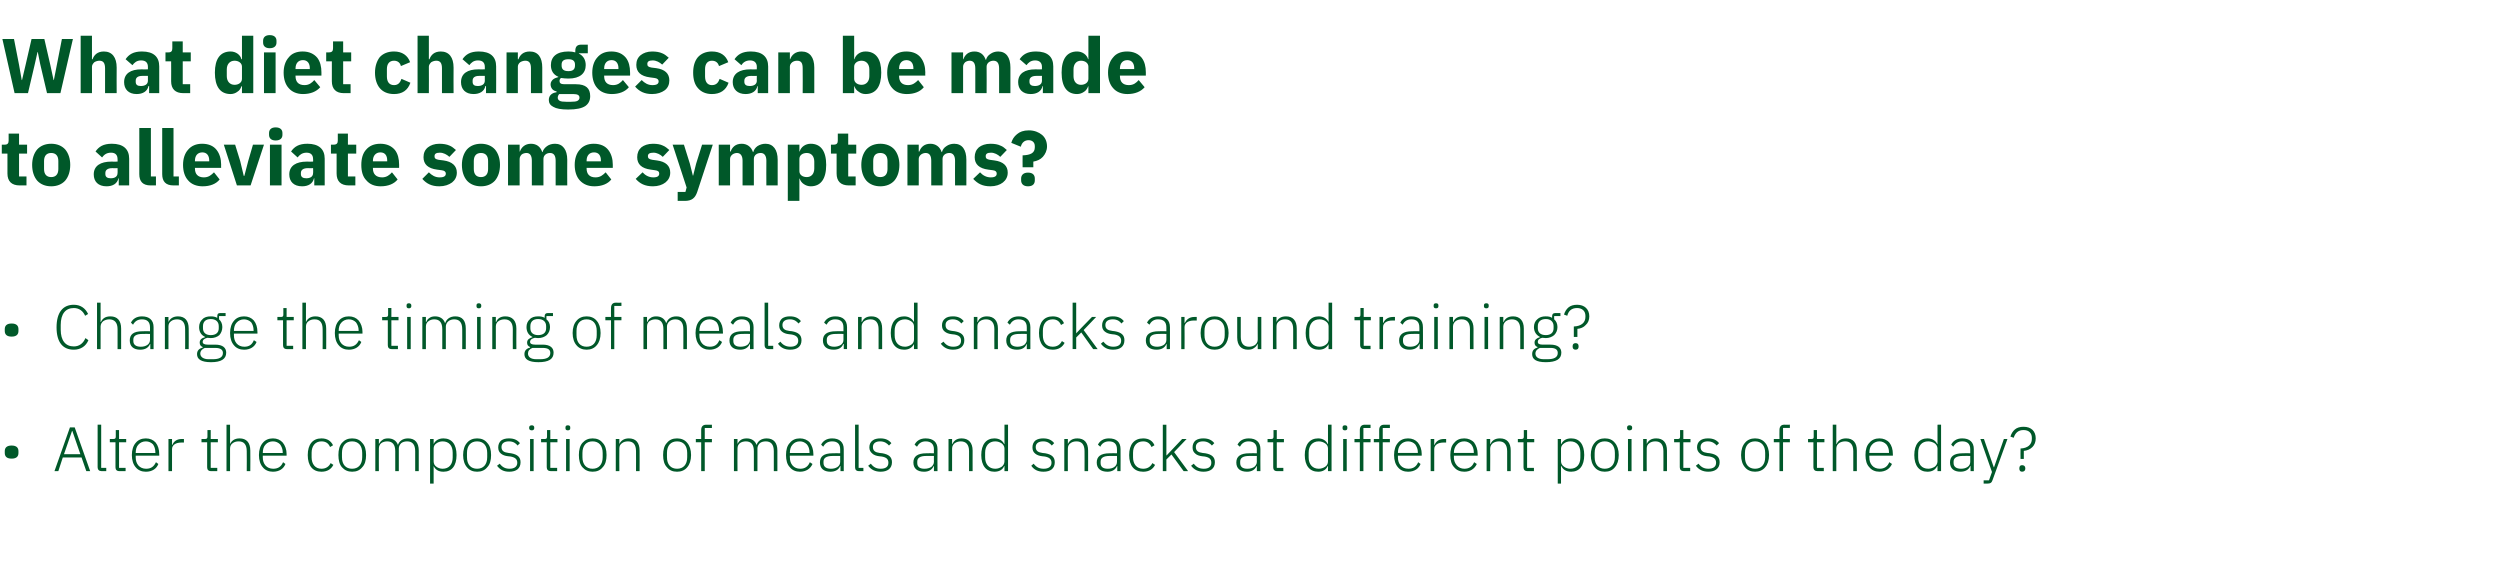
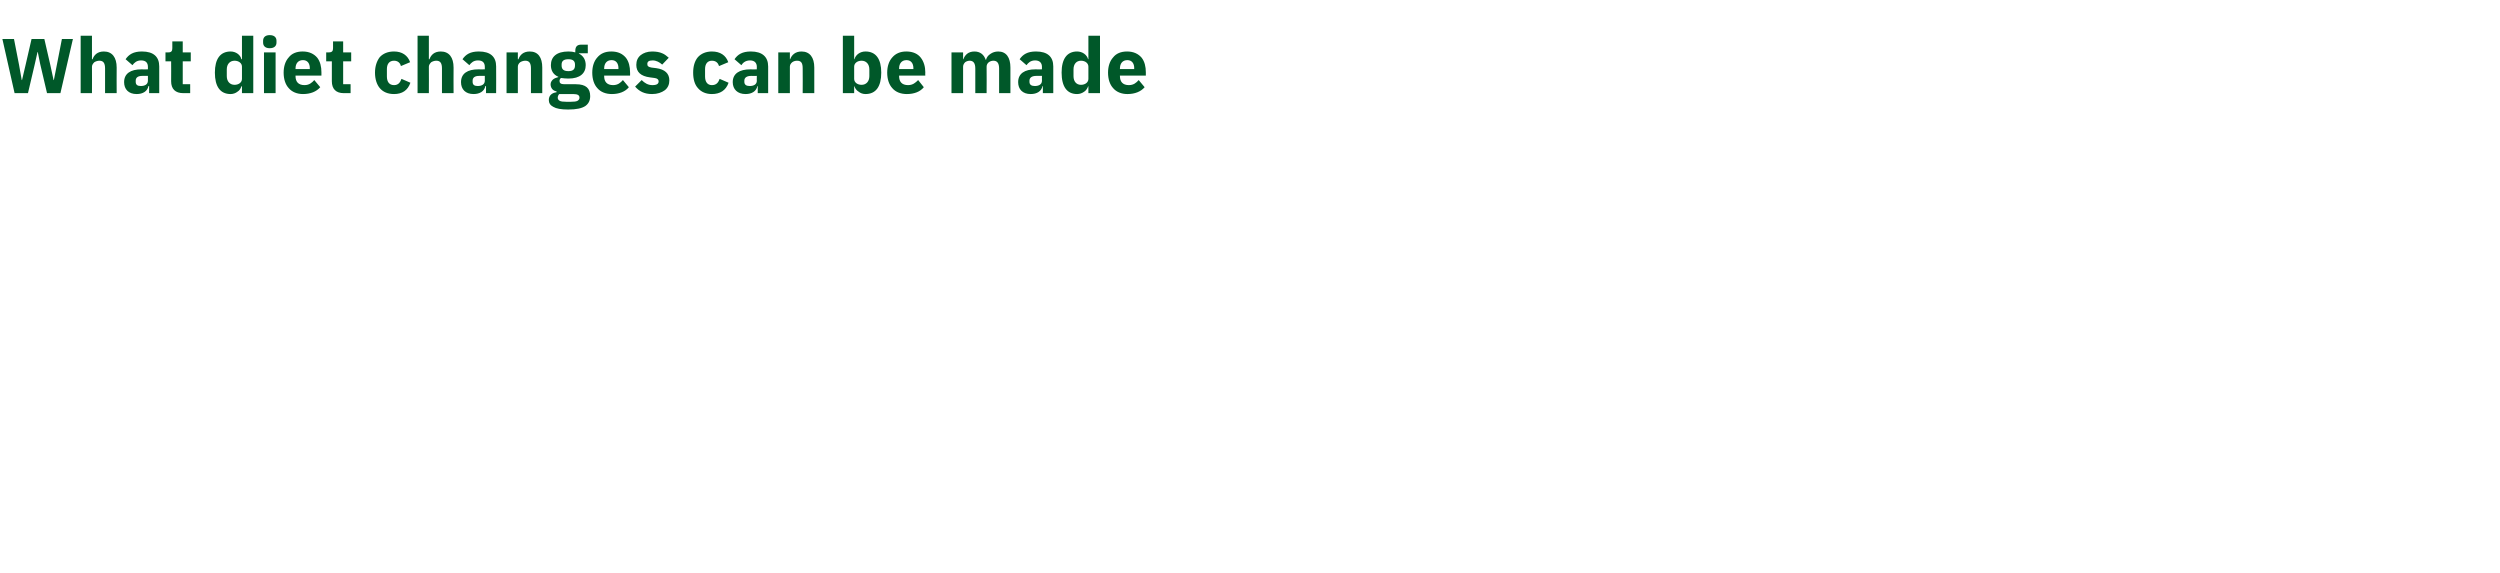
<svg xmlns="http://www.w3.org/2000/svg" version="1.1" width="840px" height="192.6px" viewBox="0 -11 840 192.6" style="top:-11px">
  <desc>What diet changes can be made to alleviate some symptoms? • Change the timing of meals and snacks around training? • ...</desc>
  <defs />
  <g id="Polygon196734">
-     <path d="m6.2 141.2v-.6c0-1.1-.6-1.9-2.3-1.9c-1.7 0-2.3.8-2.3 1.9v.6c0 1.1.6 1.9 2.3 1.9c1.7 0 2.3-.8 2.3-1.9zm24.1 6.1l-5.2-14.7h-1.6l-5.2 14.7h1.3l1.5-4.6h6.3l1.6 4.6h1.3zm-3.3-5.7h-5.5l2.7-7.8h.1l2.7 7.8zm8.7 5.7v-1.1H34v-14.5h-1.2V146c0 .8.5 1.3 1.3 1.3c.02-.02 1.6 0 1.6 0zm6.5 0v-1.1H40v-8.6h2.4v-1.1H40v-3h-1.1s-.03 2.21 0 2.2c0 .6-.2.8-.8.8c.01.03-1.2 0-1.2 0v1.1h1.9s-.03 8.36 0 8.4c0 .8.4 1.3 1.3 1.3c-.01-.02 2.1 0 2.1 0zm11-2.4l-.8-.6c-.7 1.5-1.7 2.2-3.3 2.2c-1.1 0-2-.4-2.6-1.1c-.6-.7-.9-1.6-.9-2.7v-.6h7.9s.05-.53 0-.5c0-1.6-.4-2.9-1.2-3.9c-.8-.9-1.9-1.4-3.3-1.4c-1.4 0-2.6.5-3.4 1.5c-.8.9-1.3 2.3-1.3 4.1c0 1.8.5 3.2 1.3 4.1c.8 1 2 1.5 3.4 1.5c2.1 0 3.6-1 4.2-2.6zm-1.8-6.6c.5.7.8 1.6.8 2.7c.05.04 0 .2 0 .2h-6.6v-.1c0-1.1.3-2.1.9-2.7c.6-.7 1.5-1.1 2.5-1.1c1 0 1.8.4 2.4 1zm6.4 9s-.01-7.37 0-7.4c0-1.4 1.3-2.2 3.1-2.2h.9v-1.2s-.71.03-.7 0c-1.9 0-2.8 1-3.2 2c-.02-.04-.1 0-.1 0v-2h-1.2v10.8h1.2zm15.2 0v-1.1h-2.2v-8.6h2.4v-1.1h-2.4v-3h-1.1s-.02 2.21 0 2.2c0 .6-.2.8-.8.8c.02.03-1.2 0-1.2 0v1.1h1.9s-.03 8.36 0 8.4c0 .8.4 1.3 1.3 1.3c0-.02 2.1 0 2.1 0zm3.1 0h1.2s-.02-7.58 0-7.6c0-.8.3-1.4.9-1.8c.5-.4 1.2-.6 2-.6c1.8 0 2.7 1.1 2.7 3.3c.05-.02 0 6.7 0 6.7h1.2s.05-6.93 0-6.9c0-2.7-1.3-4.1-3.6-4.1c-1.7 0-2.7.8-3.2 1.9c.04.03 0 0 0 0v-6.5h-1.2v15.6zm19.8-2.4l-.8-.6c-.6 1.5-1.7 2.2-3.3 2.2c-1.1 0-2-.4-2.6-1.1c-.6-.7-.9-1.6-.9-2.7v-.6h8s-.04-.53 0-.5c0-1.6-.5-2.9-1.3-3.9c-.8-.9-1.9-1.4-3.3-1.4c-1.4 0-2.6.5-3.4 1.5c-.8.9-1.3 2.3-1.3 4.1c0 1.8.5 3.2 1.3 4.1c.8 1 2 1.5 3.4 1.5c2.1 0 3.6-1 4.2-2.6zm-1.8-6.6c.5.7.9 1.6.9 2.7c-.04.04 0 .2 0 .2h-6.7v-.1c0-1.1.3-2.1.9-2.7c.6-.7 1.5-1.1 2.5-1.1c1 0 1.8.4 2.4 1zm17.9 6.9l-.9-.6c-.6 1.2-1.6 1.9-3.1 1.9c-2.1 0-3.3-1.6-3.3-3.8v-1.6c0-2.2 1.2-3.8 3.3-3.8c1.5 0 2.4.7 2.9 1.9l1-.6c-.7-1.4-1.9-2.3-3.9-2.3c-2.9 0-4.6 2-4.6 5.6c0 3.6 1.7 5.6 4.6 5.6c2 0 3.3-.9 4-2.3zm9.7.8c.9-.9 1.3-2.3 1.3-4.1c0-1.8-.4-3.2-1.3-4.1c-.8-1-1.9-1.5-3.4-1.5c-1.4 0-2.5.5-3.4 1.5c-.8.9-1.2 2.3-1.2 4.1c0 1.8.4 3.2 1.2 4.1c.9 1 2 1.5 3.4 1.5c1.5 0 2.6-.5 3.4-1.5zm-6.8-3.4v-1.4c0-2.5 1.3-3.9 3.4-3.9c2.1 0 3.4 1.4 3.4 3.9v1.4c0 2.5-1.3 3.9-3.4 3.9c-2.1 0-3.4-1.4-3.4-3.9zm12.4 4.7s-.04-7.58 0-7.6c0-.8.3-1.4.8-1.8c.5-.4 1.3-.6 2-.6c1.8 0 2.7 1.1 2.7 3.3c-.02-.02 0 6.7 0 6.7h1.2s-.02-7.56 0-7.6c0-.7.3-1.3.8-1.8c.5-.4 1.2-.6 2-.6c1.8 0 2.7 1.1 2.7 3.3v6.7h1.2v-6.9c0-2.7-1.3-4.1-3.6-4.1c-1.9 0-3 1-3.4 2.2c-.5-1.5-1.8-2.2-3.3-2.2c-.9 0-1.6.2-2 .6c-.5.3-.8.8-1.1 1.3c.02.03 0 0 0 0v-1.7h-1.2v10.8h1.2zm17.2 4.2h1.2v-5.9s.02-.04 0 0c.6 1.2 1.6 1.9 3.3 1.9c2.8 0 4.4-2 4.4-5.6c0-3.6-1.6-5.6-4.4-5.6c-1.7 0-2.8.8-3.3 1.9c.02.05 0 0 0 0v-1.7h-1.2v15zm2.1-5.7c-.6-.4-.9-1-.9-1.8v-4.3c0-.7.3-1.3.9-1.7c.5-.4 1.3-.7 2.1-.7c2.2 0 3.4 1.5 3.4 3.8v1.6c0 2.3-1.2 3.8-3.4 3.8c-.8 0-1.6-.3-2.1-.7zm17.1.2c.9-.9 1.3-2.3 1.3-4.1c0-1.8-.4-3.2-1.3-4.1c-.8-1-1.9-1.5-3.4-1.5c-1.4 0-2.6.5-3.4 1.5c-.8.9-1.3 2.3-1.3 4.1c0 1.8.5 3.2 1.3 4.1c.8 1 2 1.5 3.4 1.5c1.5 0 2.6-.5 3.4-1.5zm-6.8-3.4v-1.4c0-2.5 1.3-3.9 3.4-3.9c2.1 0 3.4 1.4 3.4 3.9v1.4c0 2.5-1.3 3.9-3.4 3.9c-2.1 0-3.4-1.4-3.4-3.9zm18 1.7c0-1.7-1-2.6-3.2-3l-.8-.1c-1.6-.2-2.4-.7-2.4-2c0-1.2.9-1.9 2.5-1.9c1.5 0 2.4.7 2.9 1.4l.8-.8c-.8-1-1.9-1.6-3.7-1.6c-1 0-1.9.2-2.6.7c-.6.5-1 1.3-1 2.3c0 1 .3 1.6.9 2.1c.6.5 1.4.8 2.4.9l.9.1c1.5.3 2.2.9 2.2 2.1c0 1.3-1 2-2.6 2c-1.4 0-2.4-.5-3.3-1.7l-.9.7c1 1.3 2.2 2 4.1 2c2.4 0 3.8-1.1 3.8-3.2zm4.6-11.4v-.3c0-.4-.3-.7-.8-.7c-.6 0-.9.3-.9.7v.3c0 .4.3.7.9.7c.5 0 .8-.3.8-.7zm-1.4 14.4h1.2v-10.8h-1.2v10.8zm9.1 0v-1.1h-2.3v-8.6h2.4v-1.1h-2.4v-3h-1.1s.01 2.21 0 2.2c0 .6-.2.8-.7.8c-.05.03-1.3 0-1.3 0v1.1h1.9v8.4c0 .8.5 1.3 1.3 1.3c.03-.02 2.2 0 2.2 0zm4.4-14.4v-.3c0-.4-.2-.7-.8-.7c-.6 0-.8.3-.8.7v.3c0 .4.2.7.8.7c.6 0 .8-.3.8-.7zm-1.4 14.4h1.2v-10.8h-1.2v10.8zm12.3-1.3c.9-.9 1.3-2.3 1.3-4.1c0-1.8-.4-3.2-1.3-4.1c-.8-1-1.9-1.5-3.4-1.5c-1.4 0-2.5.5-3.4 1.5c-.8.9-1.2 2.3-1.2 4.1c0 1.8.4 3.2 1.2 4.1c.9 1 2 1.5 3.4 1.5c1.5 0 2.6-.5 3.4-1.5zm-6.8-3.4v-1.4c0-2.5 1.3-3.9 3.4-3.9c2.1 0 3.4 1.4 3.4 3.9v1.4c0 2.5-1.3 3.9-3.4 3.9c-2.1 0-3.4-1.4-3.4-3.9zm12.4 4.7s-.04-7.58 0-7.6c0-.8.3-1.4.9-1.8c.5-.4 1.2-.6 2-.6c1.8 0 2.7 1.1 2.7 3.3c.03-.02 0 6.7 0 6.7h1.2s.03-6.93 0-6.9c0-2.7-1.3-4.1-3.6-4.1c-1.7 0-2.7.8-3.2 1.9c.03.03 0 0 0 0v-1.7h-1.2v10.8h1.2zm22.8-1.3c.8-.9 1.3-2.3 1.3-4.1c0-1.8-.5-3.2-1.3-4.1c-.8-1-2-1.5-3.4-1.5c-1.5 0-2.6.5-3.4 1.5c-.9.9-1.3 2.3-1.3 4.1c0 1.8.4 3.2 1.3 4.1c.8 1 1.9 1.5 3.4 1.5c1.4 0 2.6-.5 3.4-1.5zm-6.8-3.4v-1.4c0-2.5 1.3-3.9 3.4-3.9c2.1 0 3.4 1.4 3.4 3.9v1.4c0 2.5-1.3 3.9-3.4 3.9c-2.1 0-3.4-1.4-3.4-3.9zm11.5 4.7h1.2v-9.7h2.4v-1.1h-2.4v-3.7h2.4v-1.1s-1.9.04-1.9 0c-1.2 0-1.7.7-1.7 1.8c.02.02 0 3 0 3h-1.8v1.1h1.8v9.7zm12.2 0s-.05-7.58 0-7.6c0-.8.3-1.4.8-1.8c.5-.4 1.3-.6 2-.6c1.8 0 2.7 1.1 2.7 3.3c-.02-.02 0 6.7 0 6.7h1.2s-.03-7.56 0-7.6c0-.7.3-1.3.8-1.8c.5-.4 1.2-.6 2-.6c1.8 0 2.7 1.1 2.7 3.3v6.7h1.2v-6.9c0-2.7-1.3-4.1-3.6-4.1c-1.9 0-3 1-3.4 2.2c-.5-1.5-1.8-2.2-3.3-2.2c-.9 0-1.6.2-2.1.6c-.4.3-.8.8-1 1.3c.02.03 0 0 0 0v-1.7h-1.2v10.8h1.2zm25.2-2.4l-.9-.6c-.6 1.5-1.7 2.2-3.2 2.2c-1.1 0-2-.4-2.6-1.1c-.6-.7-.9-1.6-.9-2.7c-.05-.04 0-.6 0-.6h7.9v-.5c0-1.6-.5-2.9-1.2-3.9c-.8-.9-2-1.4-3.3-1.4c-1.5 0-2.6.5-3.4 1.5c-.9.9-1.3 2.3-1.3 4.1c0 1.8.4 3.2 1.3 4.1c.8 1 2 1.5 3.4 1.5c2 0 3.5-1 4.2-2.6zm-1.9-6.6c.6.7.9 1.6.9 2.7v.2h-6.6s-.05-.09 0-.1c0-1.1.3-2.1.9-2.7c.6-.7 1.4-1.1 2.5-1.1c.9 0 1.7.4 2.3 1zm12.4 1.6c.02-.03 0 7.4 0 7.4h-1.1v-1.7s-.12-.02-.1 0c-.5 1.2-1.6 1.9-3.3 1.9c-2.2 0-3.5-1.1-3.5-3.1c0-2 1.2-3.1 4.3-3.1c.04-.05 2.5 0 2.5 0c0 0 .02-1.31 0-1.3c0-1.8-.9-2.7-2.7-2.7c-1.5 0-2.4.7-3 1.8l-.7-.7c.6-1.2 1.8-2.1 3.7-2.1c2.5 0 3.9 1.3 3.9 3.6zm-1.2 2.3s-2.5-.04-2.5 0c-2.2 0-3.1.7-3.1 1.9v.5c0 1.3 1 1.9 2.5 1.9c.9 0 1.6-.2 2.2-.6c.6-.4.9-1 .9-1.7c.02-.05 0-2 0-2zm7.8 5.1v-1.1h-1.6v-14.5h-1.2s-.02 14.28 0 14.3c0 .8.4 1.3 1.3 1.3c0-.02 1.5 0 1.5 0zm9.6-3c0-1.7-1-2.6-3.2-3l-.9-.1c-1.5-.2-2.3-.7-2.3-2c0-1.2.9-1.9 2.4-1.9c1.5 0 2.4.7 3 1.4l.8-.8c-.8-1-1.9-1.6-3.7-1.6c-1 0-2 .2-2.6.7c-.7.5-1.1 1.3-1.1 2.3c0 1 .4 1.6 1 2.1c.5.5 1.4.8 2.3.9l.9.1c1.6.3 2.2.9 2.2 2.1c0 1.3-.9 2-2.6 2c-1.4 0-2.4-.5-3.3-1.7l-.9.7c1 1.3 2.3 2 4.2 2c2.3 0 3.8-1.1 3.8-3.2zm15.3-4.4c-.05-.03 0 7.4 0 7.4h-1.2v-1.7s-.09-.02-.1 0c-.5 1.2-1.6 1.9-3.2 1.9c-2.3 0-3.6-1.1-3.6-3.1c0-2 1.3-3.1 4.4-3.1c-.02-.05 2.5 0 2.5 0c0 0-.04-1.31 0-1.3c0-1.8-1-2.7-2.8-2.7c-1.4 0-2.3.7-2.9 1.8l-.8-.7c.6-1.2 1.8-2.1 3.7-2.1c2.6 0 4 1.3 4 3.6zm-1.2 2.3s-2.56-.04-2.6 0c-2.1 0-3 .7-3 1.9v.5c0 1.3.9 1.9 2.4 1.9c.9 0 1.7-.2 2.3-.6c.5-.4.9-1 .9-1.7c-.04-.05 0-2 0-2zm6.1 5.1v-7.6c0-.8.4-1.4.9-1.8c.6-.4 1.3-.6 2-.6c1.8 0 2.8 1.1 2.8 3.3c-.02-.02 0 6.7 0 6.7h1.2s-.02-6.93 0-6.9c0-2.7-1.4-4.1-3.7-4.1c-1.7 0-2.6.8-3.1 1.9c-.03.03-.1 0-.1 0v-1.7h-1.2v10.8h1.2zm17.6 0h1.2v-15.6h-1.2v6.5s-.08.05-.1 0c-.5-1.1-1.6-1.9-3.3-1.9c-2.7 0-4.4 2-4.4 5.6c0 3.6 1.7 5.6 4.4 5.6c1.7 0 2.8-.7 3.3-1.9c.02-.04.1 0 .1 0v1.7zm-6.5-4.6v-1.6c0-2.3 1.3-3.8 3.4-3.8c.9 0 1.6.3 2.2.7c.5.4.9 1 .9 1.7v4.3c0 .8-.4 1.4-.9 1.8c-.6.4-1.3.7-2.2.7c-2.1 0-3.4-1.5-3.4-3.8zm23.4 1.6c0-1.7-1-2.6-3.2-3l-.9-.1c-1.5-.2-2.3-.7-2.3-2c0-1.2.9-1.9 2.5-1.9c1.5 0 2.3.7 2.9 1.4l.8-.8c-.8-1-1.9-1.6-3.7-1.6c-1 0-1.9.2-2.6.7c-.6.5-1 1.3-1 2.3c0 1 .3 1.6.9 2.1c.6.5 1.4.8 2.4.9l.9.1c1.5.3 2.2.9 2.2 2.1c0 1.3-1 2-2.6 2c-1.5 0-2.5-.5-3.4-1.7l-.8.7c.9 1.3 2.2 2 4.1 2c2.4 0 3.8-1.1 3.8-3.2zm4.4 3s-.04-7.58 0-7.6c0-.8.3-1.4.9-1.8c.5-.4 1.2-.6 2-.6c1.8 0 2.7 1.1 2.7 3.3c.03-.02 0 6.7 0 6.7h1.2s.02-6.93 0-6.9c0-2.7-1.3-4.1-3.6-4.1c-1.8 0-2.7.8-3.2 1.9c.02.03 0 0 0 0v-1.7h-1.2v10.8h1.2zm17.7-7.4c.04-.03 0 7.4 0 7.4h-1.1v-1.7s-.09-.02-.1 0c-.5 1.2-1.6 1.9-3.2 1.9c-2.3 0-3.6-1.1-3.6-3.1c0-2 1.3-3.1 4.4-3.1c-.03-.05 2.4 0 2.4 0c0 0 .05-1.31 0-1.3c0-1.8-.9-2.7-2.7-2.7c-1.4 0-2.4.7-2.9 1.8l-.8-.7c.6-1.2 1.8-2.1 3.7-2.1c2.6 0 3.9 1.3 3.9 3.6zm-1.2 2.3s-2.47-.04-2.5 0c-2.1 0-3 .7-3 1.9v.5c0 1.3.9 1.9 2.4 1.9c.9 0 1.7-.2 2.2-.6c.6-.4.9-1 .9-1.7c.05-.05 0-2 0-2zm12.8 3l-.9-.6c-.6 1.2-1.6 1.9-3.1 1.9c-2.2 0-3.4-1.6-3.4-3.8v-1.6c0-2.2 1.2-3.8 3.4-3.8c1.4 0 2.3.7 2.8 1.9l1-.6c-.6-1.4-1.8-2.3-3.8-2.3c-3 0-4.7 2-4.7 5.6c0 3.6 1.7 5.6 4.7 5.6c2 0 3.3-.9 4-2.3zm2.6 2.1h1.2v-3.9l1.7-1.7l4.1 5.6h1.5l-4.7-6.4l4.2-4.4h-1.5l-3.5 3.7l-1.7 1.8h-.1v-10.3h-1.2v15.6zm17.5-3c0-1.7-1-2.6-3.2-3l-.9-.1c-1.5-.2-2.3-.7-2.3-2c0-1.2.9-1.9 2.4-1.9c1.5 0 2.4.7 3 1.4l.8-.8c-.8-1-1.9-1.6-3.7-1.6c-1 0-1.9.2-2.6.7c-.6.5-1 1.3-1 2.3c0 1 .3 1.6.9 2.1c.5.5 1.4.8 2.3.9l.9.1c1.6.3 2.2.9 2.2 2.1c0 1.3-.9 2-2.5 2c-1.5 0-2.5-.5-3.4-1.7l-.9.7c1 1.3 2.3 2 4.2 2c2.3 0 3.8-1.1 3.8-3.2zm15.3-4.4c-.04-.03 0 7.4 0 7.4h-1.2v-1.7s-.08-.02-.1 0c-.5 1.2-1.6 1.9-3.2 1.9c-2.3 0-3.6-1.1-3.6-3.1c0-2 1.3-3.1 4.4-3.1c-.02-.05 2.5 0 2.5 0c0 0-.04-1.31 0-1.3c0-1.8-1-2.7-2.8-2.7c-1.4 0-2.3.7-2.9 1.8l-.8-.7c.6-1.2 1.8-2.1 3.8-2.1c2.5 0 3.9 1.3 3.9 3.6zm-1.2 2.3s-2.56-.04-2.6 0c-2.1 0-3 .7-3 1.9v.5c0 1.3.9 1.9 2.4 1.9c.9 0 1.7-.2 2.3-.6c.5-.4.9-1 .9-1.7c-.04-.05 0-2 0-2zm8.9 5.1v-1.1H429v-8.6h2.4v-1.1H429v-3h-1.1s-.01 2.21 0 2.2c0 .6-.2.8-.8.8c.03.03-1.2 0-1.2 0v1.1h1.9s-.02 8.36 0 8.4c0 .8.4 1.3 1.3 1.3c.01-.02 2.1 0 2.1 0zm15 0h1.2v-15.6h-1.2v6.5s-.06.05-.1 0c-.5-1.1-1.6-1.9-3.2-1.9c-2.8 0-4.5 2-4.5 5.6c0 3.6 1.7 5.6 4.5 5.6c1.6 0 2.7-.7 3.2-1.9c.04-.04.1 0 .1 0v1.7zm-6.5-4.6v-1.6c0-2.3 1.3-3.8 3.4-3.8c.9 0 1.6.3 2.2.7c.6.4.9 1 .9 1.7v4.3c0 .8-.3 1.4-.9 1.8c-.6.4-1.3.7-2.2.7c-2.1 0-3.4-1.5-3.4-3.8zm13-9.8v-.3c0-.4-.2-.7-.8-.7c-.6 0-.8.3-.8.7v.3c0 .4.2.7.8.7c.6 0 .8-.3.8-.7zm-1.4 14.4h1.2v-10.8h-1.2v10.8zm5.6 0h1.2v-9.7h2.4v-1.1h-2.4v-3.7h2.4v-1.1s-1.91.04-1.9 0c-1.2 0-1.7.7-1.7 1.8v3h-1.8v1.1h1.8v9.7zm6.5 0h1.2v-9.7h2.4v-1.1h-2.4v-3.7h2.4v-1.1s-1.92.04-1.9 0c-1.2 0-1.7.7-1.7 1.8v3h-1.8v1.1h1.8v9.7zm13.9-2.4l-.8-.6c-.6 1.5-1.7 2.2-3.3 2.2c-1.1 0-2-.4-2.6-1.1c-.6-.7-.9-1.6-.9-2.7v-.6h8s-.04-.53 0-.5c0-1.6-.5-2.9-1.3-3.9c-.8-.9-1.9-1.4-3.3-1.4c-1.4 0-2.6.5-3.4 1.5c-.8.9-1.3 2.3-1.3 4.1c0 1.8.5 3.2 1.3 4.1c.8 1 2 1.5 3.4 1.5c2.1 0 3.6-1 4.2-2.6zm-1.8-6.6c.5.7.9 1.6.9 2.7c-.04.04 0 .2 0 .2h-6.7v-.1c0-1.1.3-2.1.9-2.7c.6-.7 1.5-1.1 2.5-1.1c1 0 1.8.4 2.4 1zm6.4 9v-7.4c0-1.4 1.3-2.2 3.1-2.2h.9v-1.2s-.7.03-.7 0c-1.9 0-2.8 1-3.2 2c-.02-.04-.1 0-.1 0v-2h-1.2v10.8h1.2zm14.3-2.4l-.9-.6c-.6 1.5-1.7 2.2-3.3 2.2c-1 0-1.9-.4-2.5-1.1c-.6-.7-1-1.6-1-2.7c.04-.04 0-.6 0-.6h8v-.5c0-1.6-.5-2.9-1.2-3.9c-.8-.9-2-1.4-3.3-1.4c-1.5 0-2.6.5-3.4 1.5c-.9.9-1.3 2.3-1.3 4.1c0 1.8.4 3.2 1.3 4.1c.8 1 2 1.5 3.4 1.5c2 0 3.5-1 4.2-2.6zm-1.9-6.6c.6.7.9 1.6.9 2.7v.2h-6.7s.04-.09 0-.1c0-1.1.4-2.1 1-2.7c.6-.7 1.4-1.1 2.5-1.1c.9 0 1.7.4 2.3 1zm6.4 9s.04-7.58 0-7.6c0-.8.4-1.4.9-1.8c.6-.4 1.3-.6 2.1-.6c1.7 0 2.7 1.1 2.7 3.3c.01-.02 0 6.7 0 6.7h1.2v-6.9c0-2.7-1.3-4.1-3.6-4.1c-1.8 0-2.7.8-3.2 1.9c0 .03-.1 0-.1 0v-1.7h-1.2v10.8h1.2zm14.7 0v-1.1h-2.3v-8.6h2.4v-1.1h-2.4v-3H512s-.01 2.21 0 2.2c0 .6-.2.8-.8.8c.04.03-1.2 0-1.2 0v1.1h1.9v8.4c0 .8.4 1.3 1.3 1.3c.01-.02 2.2 0 2.2 0zm8 4.2h1.1v-5.9s.11-.04.1 0c.6 1.2 1.6 1.9 3.3 1.9c2.8 0 4.4-2 4.4-5.6c0-3.6-1.6-5.6-4.4-5.6c-1.7 0-2.8.8-3.3 1.9c.01.05-.1 0-.1 0v-1.7h-1.1v15zm2.1-5.7c-.6-.4-1-1-1-1.8v-4.3c0-.7.4-1.3 1-1.7c.5-.4 1.3-.7 2.1-.7c2.2 0 3.4 1.5 3.4 3.8v1.6c0 2.3-1.2 3.8-3.4 3.8c-.8 0-1.6-.3-2.1-.7zm17.1.2c.8-.9 1.3-2.3 1.3-4.1c0-1.8-.5-3.2-1.3-4.1c-.8-1-1.9-1.5-3.4-1.5c-1.4 0-2.6.5-3.4 1.5c-.8.9-1.3 2.3-1.3 4.1c0 1.8.5 3.2 1.3 4.1c.8 1 2 1.5 3.4 1.5c1.5 0 2.6-.5 3.4-1.5zm-6.8-3.4v-1.4c0-2.5 1.3-3.9 3.4-3.9c2.1 0 3.4 1.4 3.4 3.9v1.4c0 2.5-1.3 3.9-3.4 3.9c-2.1 0-3.4-1.4-3.4-3.9zm12.6-9.7v-.3c0-.4-.3-.7-.9-.7c-.5 0-.8.3-.8.7v.3c0 .4.3.7.8.7c.6 0 .9-.3.9-.7zm-1.4 14.4h1.2v-10.8H547v10.8zm6.3 0s-.04-7.58 0-7.6c0-.8.3-1.4.9-1.8c.5-.4 1.2-.6 2-.6c1.8 0 2.7 1.1 2.7 3.3c.03-.02 0 6.7 0 6.7h1.2s.02-6.93 0-6.9c0-2.7-1.3-4.1-3.6-4.1c-1.8 0-2.7.8-3.2 1.9c.02.03 0 0 0 0v-1.7h-1.2v10.8h1.2zm14.6 0v-1.1h-2.3v-8.6h2.4v-1.1h-2.4v-3h-1.1s.01 2.21 0 2.2c0 .6-.2.8-.7.8c-.04.03-1.3 0-1.3 0v1.1h1.9v8.4c0 .8.5 1.3 1.3 1.3c.03-.02 2.2 0 2.2 0zm9.9-3c0-1.7-1-2.6-3.2-3l-.9-.1c-1.5-.2-2.3-.7-2.3-2c0-1.2.9-1.9 2.4-1.9c1.5 0 2.4.7 3 1.4l.8-.8c-.8-1-1.9-1.6-3.7-1.6c-1 0-2 .2-2.6.7c-.7.5-1.1 1.3-1.1 2.3c0 1 .4 1.6 1 2.1c.5.5 1.4.8 2.3.9l.9.1c1.6.3 2.2.9 2.2 2.1c0 1.3-.9 2-2.6 2c-1.4 0-2.4-.5-3.3-1.7l-.9.7c1 1.3 2.3 2 4.2 2c2.3 0 3.8-1.1 3.8-3.2zm15.3 1.7c.8-.9 1.3-2.3 1.3-4.1c0-1.8-.5-3.2-1.3-4.1c-.8-1-2-1.5-3.4-1.5c-1.4 0-2.6.5-3.4 1.5c-.8.9-1.3 2.3-1.3 4.1c0 1.8.5 3.2 1.3 4.1c.8 1 2 1.5 3.4 1.5c1.4 0 2.6-.5 3.4-1.5zm-6.8-3.4v-1.4c0-2.5 1.3-3.9 3.4-3.9c2.1 0 3.4 1.4 3.4 3.9v1.4c0 2.5-1.3 3.9-3.4 3.9c-2.1 0-3.4-1.4-3.4-3.9zm11.6 4.7h1.2v-9.7h2.3v-1.1h-2.3v-3.7h2.3v-1.1s-1.86.04-1.9 0c-1.1 0-1.6.7-1.6 1.8c-.04.02 0 3 0 3H596v1.1h1.9v9.7zm14.9 0v-1.1h-2.3v-8.6h2.5v-1.1h-2.5v-3h-1.1s.03 2.21 0 2.2c0 .6-.1.8-.7.8c-.03.03-1.2 0-1.2 0v1.1h1.8s.02 8.36 0 8.4c0 .8.5 1.3 1.3 1.3c.05-.02 2.2 0 2.2 0zm3 0h1.2s.03-7.58 0-7.6c0-.8.4-1.4.9-1.8c.6-.4 1.3-.6 2.1-.6c1.7 0 2.7 1.1 2.7 3.3v6.7h1.2v-6.9c0-2.7-1.3-4.1-3.6-4.1c-1.8 0-2.7.8-3.2 1.9c-.01.03-.1 0-.1 0v-6.5h-1.2v15.6zm19.9-2.4l-.9-.6c-.6 1.5-1.7 2.2-3.2 2.2c-1.1 0-2-.4-2.6-1.1c-.6-.7-.9-1.6-.9-2.7c-.04-.04 0-.6 0-.6h7.9s.02-.53 0-.5c0-1.6-.4-2.9-1.2-3.9c-.8-.9-2-1.4-3.3-1.4c-1.4 0-2.6.5-3.4 1.5c-.9.9-1.3 2.3-1.3 4.1c0 1.8.4 3.2 1.3 4.1c.8 1 2 1.5 3.4 1.5c2 0 3.5-1 4.2-2.6zm-1.9-6.6c.6.7.9 1.6.9 2.7v.2h-6.6s-.04-.09 0-.1c0-1.1.3-2.1.9-2.7c.6-.7 1.5-1.1 2.5-1.1c.9 0 1.7.4 2.3 1zm17.2 9h1.2v-15.6H651v6.5s-.1.05-.1 0c-.5-1.1-1.6-1.9-3.3-1.9c-2.7 0-4.4 2-4.4 5.6c0 3.6 1.7 5.6 4.4 5.6c1.7 0 2.7-.7 3.3-1.9c0-.04.1 0 .1 0v1.7zm-6.5-4.6v-1.6c0-2.3 1.2-3.8 3.4-3.8c.8 0 1.6.3 2.2.7c.5.4.9 1 .9 1.7v4.3c0 .8-.4 1.4-.9 1.8c-.6.4-1.4.7-2.2.7c-2.2 0-3.4-1.5-3.4-3.8zm18.7-2.8c.03-.03 0 7.4 0 7.4h-1.1v-1.7s-.11-.02-.1 0c-.5 1.2-1.6 1.9-3.3 1.9c-2.2 0-3.5-1.1-3.5-3.1c0-2 1.2-3.1 4.4-3.1c-.04-.05 2.4 0 2.4 0c0 0 .03-1.31 0-1.3c0-1.8-.9-2.7-2.7-2.7c-1.4 0-2.4.7-3 1.8l-.7-.7c.6-1.2 1.8-2.1 3.7-2.1c2.5 0 3.9 1.3 3.9 3.6zm-1.2 2.3s-2.49-.04-2.5 0c-2.1 0-3.1.7-3.1 1.9v.5c0 1.3 1 1.9 2.5 1.9c.9 0 1.6-.2 2.2-.6c.6-.4.9-1 .9-1.7c.03-.05 0-2 0-2zm8 3.8h-.1l-3.3-9.5h-1.2l3.9 11.1l-1 2.8h-1.8v1.1s1.22-.02 1.2 0c1.1 0 1.5-.3 1.8-1.2l5-13.8h-1.2L670 146zm10-2.8s.03-2.66 0-2.7c1.1-.1 2.1-.5 2.9-1.3c.7-.7 1.1-1.7 1.1-2.9c0-2.4-1.5-3.9-4.1-3.9c-1.2 0-2.2.3-2.9.9c-.7.6-1.2 1.4-1.5 2.4l1.1.4c.5-1.6 1.5-2.6 3.3-2.6c1.8 0 2.8 1 2.8 2.6v.4c0 1.9-1.4 3.1-3.8 3.2c-.05-.04 0 3.5 0 3.5h1.1zm.5 3.3v-.2c0-.6-.4-1-1.1-1c-.6 0-.9.4-.9 1v.2c0 .6.3 1 .9 1c.7 0 1.1-.4 1.1-1z" stroke="none" fill="#005829" />
-   </g>
+     </g>
  <g id="Polygon196733">
-     <path d="m6.2 100.2v-.6c0-1.1-.6-1.9-2.3-1.9c-1.7 0-2.3.8-2.3 1.9v.6c0 1.1.6 1.9 2.3 1.9c1.7 0 2.3-.8 2.3-1.9zm23.5 3.1l-1-.7c-.7 1.7-2 2.8-3.9 2.8c-2.8 0-4.4-2-4.4-5.6v-1.6c0-3.7 1.6-5.7 4.4-5.7c1.8 0 3.1 1 3.8 2.6l1-.6c-.9-1.9-2.5-3.1-4.8-3.1c-3.7 0-5.8 2.6-5.8 7.6c0 5 2.1 7.5 5.8 7.5c2.3 0 4.1-1.2 4.9-3.2zm2.9 3h1.2s.03-7.58 0-7.6c0-.8.4-1.4.9-1.8c.6-.4 1.3-.6 2-.6c1.8 0 2.8 1.1 2.8 3.3v6.7h1.2v-6.9c0-2.7-1.3-4.1-3.6-4.1c-1.8 0-2.7.8-3.2 1.9c-.01.03-.1 0-.1 0v-6.5h-1.2v15.6zm19-7.4c.02-.03 0 7.4 0 7.4h-1.1v-1.7s-.12-.02-.1 0c-.5 1.2-1.6 1.9-3.3 1.9c-2.2 0-3.5-1.1-3.5-3.1c0-2 1.2-3.1 4.3-3.1c.04-.05 2.5 0 2.5 0c0 0 .02-1.31 0-1.3c0-1.8-.9-2.7-2.7-2.7c-1.5 0-2.4.7-3 1.8l-.7-.7c.6-1.2 1.8-2.1 3.7-2.1c2.5 0 3.9 1.3 3.9 3.6zm-1.2 2.3s-2.5-.04-2.5 0c-2.2 0-3.1.7-3.1 1.9v.5c0 1.3 1 1.9 2.5 1.9c.9 0 1.6-.2 2.2-.6c.6-.4.9-1 .9-1.7c.02-.05 0-2 0-2zm6.2 5.1s-.03-7.58 0-7.6c0-.8.3-1.4.9-1.8c.5-.4 1.2-.6 2-.6c1.8 0 2.7 1.1 2.7 3.3c.04-.02 0 6.7 0 6.7h1.2s.04-6.93 0-6.9c0-2.7-1.3-4.1-3.6-4.1c-1.7 0-2.7.8-3.2 1.9c.04.03 0 0 0 0v-1.7h-1.2v10.8h1.2zm15.7-1.5h-2.5c-1.1 0-1.7-.3-1.7-.9c0-.8.7-1.2 1.6-1.4c.4 0 .7.1 1.1.1c1.2 0 2.2-.4 2.9-1c.6-.7 1-1.6 1-2.7c0-1.1-.4-2-1.1-2.6v-1.1h2.2v-1s-1.86-.02-1.9 0c-.7 0-.9.4-.9 1.1v.5c-.7-.4-1.4-.5-2.2-.5c-1.2 0-2.2.3-2.8 1c-.7.6-1.1 1.5-1.1 2.6c0 1.6.7 2.7 2 3.3v.1c-1.1.3-1.8.8-1.8 1.8c0 .8.3 1.2 1 1.5v.2c-1.2.3-1.9 1-1.9 2.2c0 1.7 1.4 2.7 4.7 2.7c3.3 0 5.1-1 5.1-3.2c0-1.6-1.1-2.7-3.7-2.7zm-.8 4.9h-1.4c-1.8 0-2.8-.8-2.8-1.9c0-.9.6-1.5 1.5-1.9h3.5c1.9 0 2.6.7 2.6 1.7c0 1.5-1.3 2.1-3.4 2.1zm-3.3-10.4v-.7c0-1.5.9-2.4 2.6-2.4c1.7 0 2.7.9 2.7 2.4v.7c0 1.5-1 2.3-2.7 2.3c-1.6 0-2.6-.8-2.6-2.3zm18 4.6l-.9-.6c-.6 1.5-1.6 2.2-3.2 2.2c-1.1 0-2-.4-2.6-1.1c-.6-.7-.9-1.6-.9-2.7c-.02-.04 0-.6 0-.6h7.9s.04-.53 0-.5c0-1.6-.4-2.9-1.2-3.9c-.8-.9-1.9-1.4-3.3-1.4c-1.4 0-2.6.5-3.4 1.5c-.8.9-1.3 2.3-1.3 4.1c0 1.8.5 3.2 1.3 4.1c.8 1 2 1.5 3.4 1.5c2.1 0 3.6-1 4.2-2.6zm-1.8-6.6c.5.7.8 1.6.8 2.7c.04.04 0 .2 0 .2h-6.6s-.02-.09 0-.1c0-1.1.3-2.1.9-2.7c.6-.7 1.5-1.1 2.5-1.1c.9 0 1.8.4 2.4 1zm14.1 9v-1.1h-2.2v-8.6h2.4v-1.1h-2.4v-3h-1.1s-.03 2.21 0 2.2c0 .6-.2.8-.8.8c.01.03-1.2 0-1.2 0v1.1h1.9s-.03 8.36 0 8.4c0 .8.4 1.3 1.3 1.3c-.01-.02 2.1 0 2.1 0zm3.1 0h1.2s-.03-7.58 0-7.6c0-.8.3-1.4.9-1.8c.5-.4 1.2-.6 2-.6c1.8 0 2.7 1.1 2.7 3.3c.04-.02 0 6.7 0 6.7h1.2s.04-6.93 0-6.9c0-2.7-1.3-4.1-3.6-4.1c-1.7 0-2.7.8-3.2 1.9c.04.03 0 0 0 0v-6.5h-1.2v15.6zm19.8-2.4l-.8-.6c-.7 1.5-1.7 2.2-3.3 2.2c-1.1 0-2-.4-2.6-1.1c-.6-.7-.9-1.6-.9-2.7v-.6h8s-.04-.53 0-.5c0-1.6-.5-2.9-1.3-3.9c-.8-.9-1.9-1.4-3.3-1.4c-1.4 0-2.6.5-3.4 1.5c-.8.9-1.3 2.3-1.3 4.1c0 1.8.5 3.2 1.3 4.1c.8 1 2 1.5 3.4 1.5c2.1 0 3.6-1 4.2-2.6zm-1.8-6.6c.5.7.9 1.6.9 2.7c-.05.04 0 .2 0 .2h-6.7v-.1c0-1.1.3-2.1.9-2.7c.6-.7 1.5-1.1 2.5-1.1c1 0 1.8.4 2.4 1zm14.1 9v-1.1h-2.2v-8.6h2.4v-1.1h-2.4v-3h-1.1s-.01 2.21 0 2.2c0 .6-.2.8-.8.8c.03.03-1.2 0-1.2 0v1.1h1.9s-.02 8.36 0 8.4c0 .8.4 1.3 1.3 1.3c0-.02 2.1 0 2.1 0zm4.5-14.4v-.3c0-.4-.3-.7-.8-.7c-.6 0-.8.3-.8.7v.3c0 .4.2.7.8.7c.5 0 .8-.3.8-.7zm-1.4 14.4h1.2V95.5h-1.2v10.8zm6.3 0v-7.6c0-.8.3-1.4.9-1.8c.5-.4 1.2-.6 1.9-.6c1.8 0 2.7 1.1 2.7 3.3c.01-.02 0 6.7 0 6.7h1.2v-7.6c0-.7.3-1.3.9-1.8c.5-.4 1.2-.6 1.9-.6c1.8 0 2.7 1.1 2.7 3.3c.03-.02 0 6.7 0 6.7h1.2s.03-6.93 0-6.9c0-2.7-1.2-4.1-3.5-4.1c-1.9 0-3 1-3.4 2.2h-.1c-.5-1.5-1.8-2.2-3.3-2.2c-.9 0-1.5.2-2 .6c-.5.3-.8.8-1 1.3c-.05.03-.1 0-.1 0v-1.7h-1.2v10.8h1.2zm18.6-14.4v-.3c0-.4-.3-.7-.8-.7c-.6 0-.8.3-.8.7v.3c0 .4.2.7.8.7c.5 0 .8-.3.8-.7zm-1.4 14.4h1.2V95.5h-1.2v10.8zm6.3 0v-7.6c0-.8.3-1.4.9-1.8c.5-.4 1.3-.6 2-.6c1.8 0 2.8 1.1 2.8 3.3c-.04-.02 0 6.7 0 6.7h1.2s-.04-6.93 0-6.9c0-2.7-1.4-4.1-3.7-4.1c-1.7 0-2.7.8-3.1 1.9c-.05.03-.1 0-.1 0v-1.7h-1.2v10.8h1.2zm15.7-1.5h-2.5c-1.1 0-1.7-.3-1.7-.9c0-.8.7-1.2 1.6-1.4c.4 0 .7.1 1.1.1c1.2 0 2.2-.4 2.9-1c.7-.7 1.1-1.6 1.1-2.7c0-1.1-.4-2-1.2-2.6c.02-.04 0-1.1 0-1.1h2.2v-1s-1.84-.02-1.8 0c-.7 0-1 .4-1 1.1v.5c-.6-.4-1.4-.5-2.2-.5c-1.2 0-2.2.3-2.8 1c-.7.6-1.1 1.5-1.1 2.6c0 1.6.7 2.7 2 3.3v.1c-1 .3-1.8.8-1.8 1.8c0 .8.3 1.2 1 1.5v.2c-1.2.3-1.9 1-1.9 2.2c0 1.7 1.4 2.7 4.7 2.7c3.4 0 5.1-1 5.1-3.2c0-1.6-1.1-2.7-3.7-2.7zm-.8 4.9h-1.3c-1.9 0-2.8-.8-2.8-1.9c0-.9.5-1.5 1.5-1.9h3.4c2 0 2.6.7 2.6 1.7c0 1.5-1.3 2.1-3.4 2.1zm-3.3-10.4v-.7c0-1.5.9-2.4 2.6-2.4c1.7 0 2.7.9 2.7 2.4v.7c0 1.5-1 2.3-2.7 2.3c-1.6 0-2.6-.8-2.6-2.3zm22.3 5.7c.8-.9 1.3-2.3 1.3-4.1c0-1.8-.5-3.2-1.3-4.1c-.8-1-2-1.5-3.4-1.5c-1.4 0-2.6.5-3.4 1.5c-.8.9-1.3 2.3-1.3 4.1c0 1.8.5 3.2 1.3 4.1c.8 1 2 1.5 3.4 1.5c1.4 0 2.6-.5 3.4-1.5zm-6.8-3.4v-1.4c0-2.5 1.3-3.9 3.4-3.9c2.1 0 3.4 1.4 3.4 3.9v1.4c0 2.5-1.3 3.9-3.4 3.9c-2.1 0-3.4-1.4-3.4-3.9zm11.6 4.7h1.1v-9.7h2.4v-1.1h-2.4v-3.7h2.4v-1.1s-1.87.04-1.9 0c-1.1 0-1.6.7-1.6 1.8c-.05.02 0 3 0 3h-1.9v1.1h1.9v9.7zm12.1 0v-7.6c0-.8.3-1.4.8-1.8c.6-.4 1.3-.6 2-.6c1.8 0 2.7 1.1 2.7 3.3c.01-.02 0 6.7 0 6.7h1.2v-7.6c0-.7.3-1.3.9-1.8c.5-.4 1.2-.6 1.9-.6c1.8 0 2.7 1.1 2.7 3.3c.03-.02 0 6.7 0 6.7h1.2s.03-6.93 0-6.9c0-2.7-1.3-4.1-3.5-4.1c-2 0-3 1-3.4 2.2h-.1c-.5-1.5-1.8-2.2-3.3-2.2c-.9 0-1.5.2-2 .6c-.5.3-.8.8-1 1.3c-.05.03-.1 0-.1 0v-1.7h-1.2v10.8h1.2zm25.2-2.4l-.9-.6c-.6 1.5-1.6 2.2-3.2 2.2c-1.1 0-2-.4-2.6-1.1c-.6-.7-.9-1.6-.9-2.7v-.6h7.9s.04-.53 0-.5c0-1.6-.4-2.9-1.2-3.9c-.8-.9-1.9-1.4-3.3-1.4c-1.4 0-2.6.5-3.4 1.5c-.8.9-1.3 2.3-1.3 4.1c0 1.8.5 3.2 1.3 4.1c.8 1 2 1.5 3.4 1.5c2.1 0 3.6-1 4.2-2.6zm-1.8-6.6c.5.7.8 1.6.8 2.7c.04.04 0 .2 0 .2H235v-.1c0-1.1.3-2.1.9-2.7c.6-.7 1.5-1.1 2.5-1.1c1 0 1.8.4 2.4 1zm12.4 1.6c-.05-.03 0 7.4 0 7.4H252v-1.7s-.09-.02-.1 0c-.5 1.2-1.6 1.9-3.2 1.9c-2.3 0-3.6-1.1-3.6-3.1c0-2 1.3-3.1 4.4-3.1c-.02-.05 2.5 0 2.5 0c0 0-.05-1.31 0-1.3c0-1.8-1-2.7-2.8-2.7c-1.4 0-2.3.7-2.9 1.8l-.8-.7c.6-1.2 1.8-2.1 3.7-2.1c2.6 0 4 1.3 4 3.6zm-1.2 2.3s-2.57-.04-2.6 0c-2.1 0-3 .7-3 1.9v.5c0 1.3.9 1.9 2.4 1.9c.9 0 1.7-.2 2.3-.6c.5-.4.9-1 .9-1.7c-.05-.05 0-2 0-2zm7.8 5.1v-1.1h-1.7V90.7h-1.2s.01 14.28 0 14.3c0 .8.5 1.3 1.3 1.3c.03-.02 1.6 0 1.6 0zm9.5-3c0-1.7-1-2.6-3.2-3l-.9-.1c-1.5-.2-2.3-.7-2.3-2c0-1.2.9-1.9 2.5-1.9c1.5 0 2.3.7 2.9 1.4l.8-.8c-.8-1-1.9-1.6-3.7-1.6c-1 0-1.9.2-2.6.7c-.6.5-1 1.3-1 2.3c0 1 .3 1.6.9 2.1c.6.5 1.4.8 2.4.9l.9.1c1.5.3 2.2.9 2.2 2.1c0 1.3-1 2-2.6 2c-1.4 0-2.5-.5-3.4-1.7l-.8.7c.9 1.3 2.2 2 4.1 2c2.4 0 3.8-1.1 3.8-3.2zm15.3-4.4c-.01-.03 0 7.4 0 7.4h-1.1v-1.7s-.15-.02-.2 0c-.4 1.2-1.5 1.9-3.2 1.9c-2.3 0-3.6-1.1-3.6-3.1c0-2 1.3-3.1 4.4-3.1c.01-.05 2.5 0 2.5 0V99c0-1.8-.9-2.7-2.8-2.7c-1.4 0-2.3.7-2.9 1.8l-.8-.7c.6-1.2 1.8-2.1 3.8-2.1c2.5 0 3.9 1.3 3.9 3.6zm-1.2 2.3s-2.53-.04-2.5 0c-2.2 0-3.1.7-3.1 1.9v.5c0 1.3 1 1.9 2.5 1.9c.8 0 1.6-.2 2.2-.6c.6-.4.9-1 .9-1.7v-2zm6.1 5.1s.04-7.58 0-7.6c0-.8.4-1.4.9-1.8c.6-.4 1.3-.6 2.1-.6c1.7 0 2.7 1.1 2.7 3.3c.01-.02 0 6.7 0 6.7h1.2v-6.9c0-2.7-1.3-4.1-3.6-4.1c-1.8 0-2.7.8-3.2 1.9c.01.03-.1 0-.1 0v-1.7h-1.2v10.8h1.2zm17.6 0h1.2V90.7h-1.2v6.5s-.04.05 0 0c-.6-1.1-1.7-1.9-3.3-1.9c-2.8 0-4.5 2-4.5 5.6c0 3.6 1.7 5.6 4.5 5.6c1.6 0 2.7-.7 3.3-1.9c-.04-.04 0 0 0 0v1.7zm-6.5-4.6v-1.6c0-2.3 1.3-3.8 3.5-3.8c.8 0 1.5.3 2.1.7c.6.4.9 1 .9 1.7v4.3c0 .8-.3 1.4-.9 1.8c-.6.4-1.3.7-2.1.7c-2.2 0-3.5-1.5-3.5-3.8zm23.4 1.6c0-1.7-1-2.6-3.2-3l-.8-.1c-1.6-.2-2.3-.7-2.3-2c0-1.2.9-1.9 2.4-1.9c1.5 0 2.4.7 2.9 1.4l.8-.8c-.8-1-1.9-1.6-3.6-1.6c-1.1 0-2 .2-2.6.7c-.7.5-1.1 1.3-1.1 2.3c0 1 .3 1.6.9 2.1c.6.5 1.4.8 2.4.9l.9.1c1.6.3 2.2.9 2.2 2.1c0 1.3-.9 2-2.6 2c-1.4 0-2.4-.5-3.3-1.7l-.9.7c1 1.3 2.3 2 4.1 2c2.4 0 3.8-1.1 3.8-3.2zm4.4 3v-7.6c0-.8.3-1.4.9-1.8c.5-.4 1.3-.6 2-.6c1.8 0 2.8 1.1 2.8 3.3c-.04-.02 0 6.7 0 6.7h1.2s-.04-6.93 0-6.9c0-2.7-1.4-4.1-3.7-4.1c-1.7 0-2.7.8-3.1 1.9c-.04.03-.1 0-.1 0v-1.7h-1.2v10.8h1.2zm17.8-7.4c-.02-.03 0 7.4 0 7.4H345v-1.7s-.06-.02-.1 0c-.4 1.2-1.5 1.9-3.2 1.9c-2.3 0-3.6-1.1-3.6-3.1c0-2 1.3-3.1 4.4-3.1c0-.05 2.5 0 2.5 0c0 0-.02-1.31 0-1.3c0-1.8-.9-2.7-2.8-2.7c-1.4 0-2.3.7-2.9 1.8l-.8-.7c.6-1.2 1.8-2.1 3.8-2.1c2.5 0 3.9 1.3 3.9 3.6zm-1.2 2.3s-2.54-.04-2.5 0c-2.2 0-3.1.7-3.1 1.9v.5c0 1.3 1 1.9 2.5 1.9c.8 0 1.6-.2 2.2-.6c.5-.4.9-1 .9-1.7c-.02-.05 0-2 0-2zm12.7 3l-.9-.6c-.6 1.2-1.6 1.9-3.1 1.9c-2.2 0-3.3-1.6-3.3-3.8v-1.6c0-2.2 1.1-3.8 3.3-3.8c1.4 0 2.3.7 2.8 1.9l1-.6c-.6-1.4-1.8-2.3-3.8-2.3c-2.9 0-4.6 2-4.6 5.6c0 3.6 1.7 5.6 4.6 5.6c2 0 3.3-.9 4-2.3zm2.7 2.1h1.2v-3.9l1.7-1.7l4 5.6h1.5l-4.7-6.4l4.2-4.4h-1.4l-3.6 3.7l-1.7 1.8V90.7h-1.2v15.6zm17.4-3c0-1.7-1-2.6-3.2-3l-.8-.1c-1.6-.2-2.4-.7-2.4-2c0-1.2.9-1.9 2.5-1.9c1.5 0 2.4.7 2.9 1.4l.8-.8c-.8-1-1.9-1.6-3.7-1.6c-1 0-1.9.2-2.6.7c-.6.5-1 1.3-1 2.3c0 1 .3 1.6.9 2.1c.6.5 1.4.8 2.4.9l.9.1c1.5.3 2.2.9 2.2 2.1c0 1.3-1 2-2.6 2c-1.4 0-2.4-.5-3.4-1.7l-.8.7c1 1.3 2.2 2 4.1 2c2.4 0 3.8-1.1 3.8-3.2zm15.3-4.4c-.01-.03 0 7.4 0 7.4H392v-1.7s-.15-.02-.1 0c-.5 1.2-1.6 1.9-3.3 1.9c-2.3 0-3.6-1.1-3.6-3.1c0-2 1.3-3.1 4.4-3.1c.02-.05 2.5 0 2.5 0V99c0-1.8-.9-2.7-2.8-2.7c-1.4 0-2.3.7-2.9 1.8l-.8-.7c.6-1.2 1.8-2.1 3.8-2.1c2.5 0 3.9 1.3 3.9 3.6zm-1.2 2.3s-2.53-.04-2.5 0c-2.2 0-3.1.7-3.1 1.9v.5c0 1.3 1 1.9 2.5 1.9c.8 0 1.6-.2 2.2-.6c.6-.4.9-1 .9-1.7v-2zm6.1 5.1s.05-7.37 0-7.4c0-1.4 1.3-2.2 3.1-2.2h1v-1.2s-.76.03-.8 0c-1.8 0-2.7 1-3.2 2c.03-.04-.1 0-.1 0v-2h-1.1v10.8h1.1zm13.5-1.3c.8-.9 1.3-2.3 1.3-4.1c0-1.8-.5-3.2-1.3-4.1c-.8-1-2-1.5-3.4-1.5c-1.4 0-2.6.5-3.4 1.5c-.8.9-1.3 2.3-1.3 4.1c0 1.8.5 3.2 1.3 4.1c.8 1 2 1.5 3.4 1.5c1.4 0 2.6-.5 3.4-1.5zm-6.8-3.4v-1.4c0-2.5 1.3-3.9 3.4-3.9c2.1 0 3.4 1.4 3.4 3.9v1.4c0 2.5-1.3 3.9-3.4 3.9c-2.1 0-3.4-1.4-3.4-3.9zm17.9 4.7h1.2V95.5h-1.2s-.05 7.57 0 7.6c0 .8-.4 1.4-.9 1.8c-.6.4-1.3.6-2 .6c-1.8 0-2.8-1.1-2.8-3.3c-.02.01 0-6.7 0-6.7h-1.2v6.9c0 2.7 1.4 4.1 3.6 4.1c1 0 1.6-.2 2.1-.6c.5-.3.9-.8 1.1-1.3c-.03-.02.1 0 .1 0v1.7zm6.3 0s-.05-7.58 0-7.6c0-.8.3-1.4.9-1.8c.5-.4 1.2-.6 2-.6c1.8 0 2.7 1.1 2.7 3.3c.02-.02 0 6.7 0 6.7h1.2s.02-6.93 0-6.9c0-2.7-1.3-4.1-3.6-4.1c-1.8 0-2.7.8-3.2 1.9c.02.03 0 0 0 0v-1.7h-1.2v10.8h1.2zm17.5 0h1.2V90.7h-1.2v6.5s-.03.05 0 0c-.6-1.1-1.6-1.9-3.3-1.9c-2.8 0-4.4 2-4.4 5.6c0 3.6 1.6 5.6 4.4 5.6c1.7 0 2.7-.7 3.3-1.9c-.03-.04 0 0 0 0v1.7zm-6.5-4.6v-1.6c0-2.3 1.3-3.8 3.5-3.8c.8 0 1.6.3 2.1.7c.6.4.9 1 .9 1.7v4.3c0 .8-.3 1.4-.9 1.8c-.5.4-1.3.7-2.1.7c-2.2 0-3.5-1.5-3.5-3.8zm20.6 4.6v-1.1h-2.3v-8.6h2.4v-1.1h-2.4v-3h-1.1s.02 2.21 0 2.2c0 .6-.1.8-.7.8c-.04.03-1.3 0-1.3 0v1.1h1.9v8.4c0 .8.5 1.3 1.3 1.3c.04-.02 2.2 0 2.2 0zm4.2 0s.02-7.37 0-7.4c0-1.4 1.3-2.2 3.1-2.2h.9v-1.2s-.68.03-.7 0c-1.8 0-2.8 1-3.2 2c.01-.04-.1 0-.1 0v-2h-1.2v10.8h1.2zm13.4-7.4c.04-.03 0 7.4 0 7.4H477v-1.7s-.1-.02-.1 0c-.5 1.2-1.6 1.9-3.3 1.9c-2.2 0-3.5-1.1-3.5-3.1c0-2 1.3-3.1 4.4-3.1c-.03-.05 2.4 0 2.4 0c0 0 .04-1.31 0-1.3c0-1.8-.9-2.7-2.7-2.7c-1.4 0-2.4.7-2.9 1.8l-.8-.7c.6-1.2 1.8-2.1 3.7-2.1c2.6 0 3.9 1.3 3.9 3.6zm-1.2 2.3s-2.48-.04-2.5 0c-2.1 0-3 .7-3 1.9v.5c0 1.3.9 1.9 2.4 1.9c.9 0 1.7-.2 2.2-.6c.6-.4.9-1 .9-1.7c.04-.05 0-2 0-2zm6.4-9.3v-.3c0-.4-.2-.7-.8-.7c-.6 0-.8.3-.8.7v.3c0 .4.2.7.8.7c.6 0 .8-.3.8-.7zm-1.4 14.4h1.2V95.5h-1.2v10.8zm6.3 0v-7.6c0-.8.4-1.4.9-1.8c.5-.4 1.3-.6 2-.6c1.8 0 2.8 1.1 2.8 3.3c-.03-.02 0 6.7 0 6.7h1.2s-.03-6.93 0-6.9c0-2.7-1.4-4.1-3.7-4.1c-1.7 0-2.7.8-3.1 1.9c-.04.03-.1 0-.1 0v-1.7H487v10.8h1.2zm12-14.4v-.3c0-.4-.2-.7-.8-.7c-.6 0-.8.3-.8.7v.3c0 .4.2.7.8.7c.6 0 .8-.3.8-.7zm-1.4 14.4h1.2V95.5h-1.2v10.8zm6.3 0s.02-7.58 0-7.6c0-.8.4-1.4.9-1.8c.6-.4 1.3-.6 2-.6c1.8 0 2.8 1.1 2.8 3.3c-.01-.02 0 6.7 0 6.7h1.2v-6.9c0-2.7-1.4-4.1-3.6-4.1c-1.8 0-2.7.8-3.2 1.9c-.01.03-.1 0-.1 0v-1.7h-1.2v10.8h1.2zm15.8-1.5h-2.5c-1.2 0-1.7-.3-1.7-.9c0-.8.6-1.2 1.5-1.4c.4 0 .8.1 1.2.1c1.1 0 2.1-.4 2.8-1c.7-.7 1.1-1.6 1.1-2.7c0-1.1-.4-2-1.1-2.6c-.04-.04 0-1.1 0-1.1h2.1v-1s-1.81-.02-1.8 0c-.7 0-1 .4-1 1.1v.5c-.6-.4-1.3-.5-2.2-.5c-1.1 0-2.1.3-2.8 1c-.7.6-1.1 1.5-1.1 2.6c0 1.6.8 2.7 2 3.3v.1c-1 .3-1.8.8-1.8 1.8c0 .8.3 1.2 1 1.5v.2c-1.2.3-1.8 1-1.8 2.2c0 1.7 1.3 2.7 4.6 2.7c3.4 0 5.2-1 5.2-3.2c0-1.6-1.1-2.7-3.7-2.7zm-.9 4.9h-1.3c-1.9 0-2.8-.8-2.8-1.9c0-.9.6-1.5 1.5-1.9h3.5c1.9 0 2.5.7 2.5 1.7c0 1.5-1.3 2.1-3.4 2.1zm-3.3-10.4v-.7c0-1.5 1-2.4 2.7-2.4c1.6 0 2.6.9 2.6 2.4v.7c0 1.5-1 2.3-2.6 2.3c-1.7 0-2.7-.8-2.7-2.3zm13.3 2.9v-2.7c1.1-.1 2.1-.5 2.8-1.3c.8-.7 1.2-1.7 1.2-2.9c0-2.4-1.6-3.9-4.1-3.9c-1.2 0-2.2.3-2.9.9c-.7.6-1.2 1.4-1.5 2.4l1.1.4c.4-1.6 1.4-2.6 3.3-2.6c1.7 0 2.8 1 2.8 2.6v.4c0 1.9-1.4 3.1-3.9 3.2v3.5h1.2zm.4 3.3v-.2c0-.6-.3-1-1-1c-.7 0-1 .4-1 1v.2c0 .6.3 1 1 1c.7 0 1-.4 1-1z" stroke="none" fill="#005829" />
-   </g>
+     </g>
  <g id="Polygon196732">
-     <path d="m8.9 51.3v-3H6.4v-7.7h2.7v-3H6.4v-3.7H2.9v2.3c0 .9-.3 1.4-1.3 1.4c-.04.03-1 0-1 0v3h1.9s.02 6.7 0 6.7c0 2.6 1.4 4 4.1 4c-.02-.02 2.3 0 2.3 0zm13-1.6c1.1-1.3 1.7-3.1 1.7-5.3c0-2.1-.6-3.9-1.7-5.2c-1.1-1.2-2.7-1.9-4.7-1.9c-2 0-3.6.7-4.7 1.9c-1.1 1.3-1.7 3.1-1.7 5.2c0 2.2.6 4 1.7 5.3c1.1 1.2 2.7 1.9 4.7 1.9c2 0 3.6-.7 4.7-1.9zm-7.1-3.9v-2.7c0-1.8.9-2.7 2.4-2.7c1.5 0 2.4.9 2.4 2.7v2.7c0 1.8-.9 2.7-2.4 2.7c-1.5 0-2.4-.9-2.4-2.7zm28.6-3.5v9h-3.5v-2.4h-.1c-.4 1.8-1.9 2.7-4 2.7c-2.8 0-4.3-1.6-4.3-4c0-2.9 2.3-4.3 5.9-4.3c-.01.05 2.1 0 2.1 0c0 0 .05-.81 0-.8c0-1.3-.6-2.2-2.2-2.2c-1.6 0-2.4.8-3 1.6l-2.2-2c1.1-1.6 2.6-2.6 5.5-2.6c3.8 0 5.8 1.8 5.8 5zm-3.9 3.2s-1.83.03-1.8 0c-1.5 0-2.3.6-2.3 1.6v.4c0 1 .7 1.4 1.8 1.4c1.3 0 2.3-.5 2.3-1.8c.05.05 0-1.6 0-1.6zm12.9 5.8v-3h-1.7V32h-3.9s.03 15.54 0 15.5c0 2.5 1.2 3.8 3.8 3.8c.05-.02 1.8 0 1.8 0zm7.7 0v-3h-1.8V32h-3.8v15.5c0 2.5 1.2 3.8 3.8 3.8c.02-.02 1.8 0 1.8 0zm13.7-2l-1.9-2.4c-.9.9-1.8 1.7-3.4 1.7c-2.1 0-3-1.2-3-3v-.2h8.8s-.04-1.11 0-1.1c0-1.9-.5-3.6-1.5-4.9c-1-1.3-2.6-2.1-4.9-2.1c-2 0-3.6.7-4.7 2c-1.1 1.2-1.7 3-1.7 5.1c0 2.2.6 4 1.7 5.2c1.1 1.3 2.8 2 4.9 2c2.5 0 4.5-.8 5.7-2.3zm-3.5-6.4c-.02.03 0 .3 0 .3h-4.8v-.2c0-1.7.9-2.8 2.5-2.8c1.5 0 2.3 1.1 2.3 2.7zm13.9 8.4l4.5-13.7H85l-1.6 5.5l-1.3 5h-.2l-1.2-5l-1.7-5.5h-3.8l4.4 13.7h4.6zm10.7-17v-.6c0-1.1-.7-1.9-2.3-1.9c-1.5 0-2.2.8-2.2 1.9v.6c0 1.1.7 1.9 2.2 1.9c1.6 0 2.3-.8 2.3-1.9zm-4.2 17h3.9V37.6h-3.9v13.7zm18.4-9v9h-3.5v-2.4h-.1c-.4 1.8-1.9 2.7-4 2.7c-2.8 0-4.3-1.6-4.3-4c0-2.9 2.3-4.3 5.9-4.3c-.01.05 2.1 0 2.1 0c0 0 .05-.81 0-.8c0-1.3-.6-2.2-2.2-2.2c-1.5 0-2.4.8-3 1.6l-2.2-2c1.1-1.6 2.6-2.6 5.5-2.6c3.8 0 5.8 1.8 5.8 5zm-3.9 3.2s-1.82.03-1.8 0c-1.5 0-2.3.6-2.3 1.6v.4c0 1 .7 1.4 1.8 1.4c1.3 0 2.3-.5 2.3-1.8c.05.05 0-1.6 0-1.6zm14.2 5.8v-3h-2.5v-7.7h2.8v-3h-2.8v-3.7h-3.4v2.3c0 .9-.3 1.4-1.4 1.4c.04.03-.9 0-.9 0v3h1.9v6.7c0 2.6 1.4 4 4.1 4c-.05-.02 2.2 0 2.2 0zm14.2-2l-1.9-2.4c-.8.9-1.8 1.7-3.3 1.7c-2.1 0-3.1-1.2-3.1-3c.04.04 0-.2 0-.2h8.8s.01-1.11 0-1.1c0-1.9-.4-3.6-1.4-4.9c-1.1-1.3-2.7-2.1-4.9-2.1c-2.1 0-3.7.7-4.8 2c-1.1 1.2-1.6 3-1.6 5.1c0 2.2.5 4 1.7 5.2c1.1 1.3 2.7 2 4.8 2c2.5 0 4.5-.8 5.7-2.3zm-3.5-6.4c.03.03 0 .3 0 .3h-4.8s.04-.24 0-.2c0-1.7 1-2.8 2.5-2.8c1.6 0 2.3 1.1 2.3 2.7zm21.8 7.4c1-.8 1.6-1.9 1.6-3.3c0-2.3-1.6-3.7-4.5-4.1l-1.6-.2c-1.1-.2-1.4-.5-1.4-1.2c0-.8.5-1.2 1.8-1.2c1.2 0 2.3.6 3.2 1.4l2.2-2.3c-.7-.6-1.4-1.2-2.2-1.5c-.9-.4-2-.6-3.4-.6c-1.6 0-2.9.5-3.8 1.2c-1 .8-1.5 1.9-1.5 3.3c0 2.4 1.5 3.8 4.6 4.2l1.5.2c.9.1 1.4.5 1.4 1.1c0 .8-.5 1.3-2.1 1.3c-1.5 0-2.6-.7-3.6-1.7l-2.2 2.2c1.4 1.6 3.1 2.5 5.7 2.5c1.8 0 3.2-.5 4.3-1.3zm14.4-.6c1.1-1.3 1.7-3.1 1.7-5.3c0-2.1-.6-3.9-1.7-5.2c-1.1-1.2-2.7-1.9-4.7-1.9c-2 0-3.6.7-4.7 1.9c-1.1 1.3-1.7 3.1-1.7 5.2c0 2.2.6 4 1.7 5.3c1.1 1.2 2.7 1.9 4.7 1.9c2 0 3.6-.7 4.7-1.9zm-7.1-3.9v-2.7c0-1.8.9-2.7 2.4-2.7c1.5 0 2.4.9 2.4 2.7v2.7c0 1.8-.9 2.7-2.4 2.7c-1.5 0-2.4-.9-2.4-2.7zm15.4 5.5v-8.9c0-.6.3-1.1.7-1.5c.4-.3 1-.5 1.6-.5c1.2 0 1.8.9 1.8 2.6c.02.04 0 8.3 0 8.3h3.9s-.03-8.86 0-8.9c0-1.3 1.1-2 2.2-2c1.3 0 1.9.9 1.9 2.6v8.3h3.9s-.05-8.57 0-8.6c0-3.4-1.5-5.4-4.1-5.4c-1.1 0-2 .3-2.7.8c-.7.5-1.3 1.2-1.5 2h-.1c-.6-1.8-1.9-2.8-3.8-2.8c-2 0-3.2 1.2-3.7 2.6c.04.04-.1 0-.1 0v-2.3h-3.9v13.7h3.9zm30.8-2l-1.9-2.4c-.9.9-1.8 1.7-3.4 1.7c-2.1 0-3-1.2-3-3v-.2h8.8s-.03-1.11 0-1.1c0-1.9-.5-3.6-1.5-4.9c-1-1.3-2.6-2.1-4.9-2.1c-2 0-3.6.7-4.7 2c-1.1 1.2-1.7 3-1.7 5.1c0 2.2.6 4 1.7 5.2c1.2 1.3 2.8 2 4.9 2c2.5 0 4.5-.8 5.7-2.3zm-3.5-6.4v.3h-4.8v-.2c0-1.7.9-2.8 2.5-2.8c1.6 0 2.3 1.1 2.3 2.7zm21.7 7.4c1-.8 1.6-1.9 1.6-3.3c0-2.3-1.5-3.7-4.5-4.1l-1.5-.2c-1.1-.2-1.5-.5-1.5-1.2c0-.8.5-1.2 1.9-1.2c1.1 0 2.3.6 3.1 1.4l2.2-2.3c-.7-.6-1.4-1.2-2.2-1.5c-.8-.4-1.9-.6-3.3-.6c-1.7 0-3 .5-3.9 1.2c-.9.8-1.4 1.9-1.4 3.3c0 2.4 1.5 3.8 4.6 4.2l1.4.2c1 .1 1.4.5 1.4 1.1c0 .8-.5 1.3-2 1.3c-1.5 0-2.7-.7-3.6-1.7l-2.3 2.2c1.4 1.6 3.1 2.5 5.8 2.5c1.7 0 3.2-.5 4.2-1.3zm10.3-6.3l-1 4h-.1l-1-4l-2-6.4H226l4.7 14.4l-.4 1.5h-2.6v3s2.4-.02 2.4 0c2.4 0 3.5-1 4.2-3.1c-.02-.01 5.2-15.8 5.2-15.8h-3.6l-2 6.4zm11.4 7.3s.03-8.86 0-8.9c0-.6.3-1.1.8-1.5c.4-.3 1-.5 1.5-.5c1.2 0 1.9.9 1.9 2.6c-.03.04 0 8.3 0 8.3h3.8s.02-8.86 0-8.9c0-1.3 1.1-2 2.3-2c1.2 0 1.9.9 1.9 2.6c-.05.04 0 8.3 0 8.3h3.8v-8.6c0-3.4-1.5-5.4-4.1-5.4c-1 0-1.9.3-2.7.8c-.7.5-1.2 1.2-1.4 2h-.1c-.6-1.8-2-2.8-3.8-2.8c-2.1 0-3.2 1.2-3.7 2.6c-.01.04-.2 0-.2 0v-2.3h-3.8v13.7h3.8zm19.4 5.2h3.9V49h.1c.2.7.7 1.4 1.3 1.8c.7.5 1.5.8 2.4.8c3.4 0 5.2-2.5 5.2-7.2c0-4.6-1.8-7.1-5.2-7.1c-1.8 0-3.3 1.1-3.7 2.6c.01.02-.1 0-.1 0v-2.3h-3.9v18.9zm3.9-10v-4.1c0-1.2 1-2 2.5-2c1.5 0 2.5 1.1 2.5 2.9v2.3c0 1.8-1 2.9-2.5 2.9c-1.5 0-2.5-.8-2.5-2zm18.9 4.8v-3H285v-7.7h2.7v-3H285v-3.7h-3.5v2.3c0 .9-.3 1.4-1.4 1.4c.05.03-.9 0-.9 0v3h1.9s.01 6.7 0 6.7c0 2.6 1.4 4 4.1 4c-.03-.02 2.3 0 2.3 0zm13-1.6c1.1-1.3 1.7-3.1 1.7-5.3c0-2.1-.6-3.9-1.7-5.2c-1.1-1.2-2.7-1.9-4.7-1.9c-2 0-3.6.7-4.7 1.9c-1.1 1.3-1.7 3.1-1.7 5.2c0 2.2.6 4 1.7 5.3c1.1 1.2 2.7 1.9 4.7 1.9c2 0 3.6-.7 4.7-1.9zm-7.1-3.9v-2.7c0-1.8.8-2.7 2.4-2.7c1.5 0 2.4.9 2.4 2.7v2.7c0 1.8-.9 2.7-2.4 2.7c-1.6 0-2.4-.9-2.4-2.7zm15.3 5.5s.05-8.86 0-8.9c0-.6.3-1.1.8-1.5c.4-.3 1-.5 1.5-.5c1.3 0 1.9.9 1.9 2.6c-.02.04 0 8.3 0 8.3h3.8s.03-8.86 0-8.9c0-1.3 1.1-2 2.3-2c1.2 0 1.9.9 1.9 2.6c-.04.04 0 8.3 0 8.3h3.8v-8.6c0-3.4-1.4-5.4-4.1-5.4c-1 0-1.9.3-2.6.8c-.8.5-1.3 1.2-1.5 2h-.1c-.6-1.8-2-2.8-3.8-2.8c-2.1 0-3.2 1.2-3.7 2.6c0 .04-.2 0-.2 0v-2.3h-3.8v13.7h3.8zm28.3-1c1-.8 1.6-1.9 1.6-3.3c0-2.3-1.5-3.7-4.5-4.1l-1.5-.2c-1.1-.2-1.4-.5-1.4-1.2c0-.8.5-1.2 1.8-1.2c1.1 0 2.3.6 3.1 1.4l2.2-2.3c-.7-.6-1.3-1.2-2.2-1.5c-.8-.4-1.9-.6-3.3-.6c-1.7 0-3 .5-3.9 1.2c-.9.8-1.4 1.9-1.4 3.3c0 2.4 1.5 3.8 4.6 4.2l1.5.2c.9.1 1.3.5 1.3 1.1c0 .8-.5 1.3-2 1.3c-1.5 0-2.7-.7-3.6-1.7l-2.3 2.2c1.5 1.6 3.1 2.5 5.8 2.5c1.7 0 3.2-.5 4.2-1.3zm10.2-5.1v-1.9c1.2-.2 2.4-.7 3.2-1.6c.8-.9 1.4-2.1 1.4-3.5c0-1.6-.6-3-1.7-3.9c-1.1-.9-2.6-1.5-4.4-1.5c-1.8 0-3.1.5-4 1.3c-1 .8-1.6 1.8-1.9 2.9l3.2 1.3c.3-1.3 1.2-2.2 2.6-2.2c1.2 0 2.1.7 2.1 2v.4c0 1.9-1.4 2.6-4.1 2.7c-.04.04 0 4 0 4h3.6zm.5 4.4v-.6c0-1.1-.6-2-2.3-2c-1.6 0-2.3.9-2.3 2v.6c0 1.1.7 2 2.3 2c1.7 0 2.3-.9 2.3-2z" stroke="none" fill="#005829" />
-   </g>
+     </g>
  <g id="Polygon196731">
    <path d="m9.4 20.3l2.3-9.8l.9-4h.1l.8 4l2.3 9.8h4.5l4.2-18.2h-3.7l-1.7 8.7l-1 5.1h-.1l-1.1-5.1l-2-8.7h-4.3l-2 8.7l-1.2 5.1h-.1l-.9-5.1l-1.7-8.7H.8l4.1 18.2h4.5zm17.7 0h3.8s.04-8.86 0-8.9c0-.6.4-1.1.8-1.5c.5-.3 1.1-.5 1.7-.5c1.4 0 1.9.9 1.9 2.6v8.3h3.9s-.04-8.57 0-8.6c0-3.4-1.5-5.4-4.3-5.4c-2.2 0-3.3 1.2-3.8 2.6c0 .04-.2 0-.2 0V1h-3.8v19.3zm26.4-9c.03.01 0 9 0 9h-3.4v-2.4h-.2c-.4 1.8-1.9 2.7-4 2.7c-2.7 0-4.2-1.6-4.2-4c0-2.9 2.2-4.3 5.8-4.3c.03.05 2.2 0 2.2 0v-.8c0-1.3-.6-2.2-2.3-2.2c-1.5 0-2.3.8-2.9 1.6l-2.3-2c1.1-1.6 2.6-2.6 5.5-2.6c3.9 0 5.8 1.8 5.8 5zm-3.8 3.2s-1.89.03-1.9 0c-1.5 0-2.2.6-2.2 1.6v.4c0 1 .6 1.4 1.7 1.4c1.3 0 2.4-.5 2.4-1.8v-1.6zm14.2 5.8v-3h-2.5V9.6h2.7v-3h-2.7V2.9h-3.5s.03 2.27 0 2.3c0 .9-.3 1.4-1.3 1.4c-.02.03-1 0-1 0v3h1.9s.04 6.7 0 6.7c0 2.6 1.4 4 4.1 4c-.01-.02 2.3 0 2.3 0zm17.4 0h3.8V1h-3.8v7.9s-.15.02-.2 0c-.3-1.5-1.9-2.6-3.6-2.6c-3.5 0-5.3 2.5-5.3 7.1c0 4.7 1.8 7.2 5.3 7.2c.8 0 1.7-.3 2.3-.8c.7-.4 1.1-1.1 1.3-1.8h.2v2.3zm-5.1-5.7v-2.3c0-1.8 1.1-2.9 2.6-2.9c1.4 0 2.5.8 2.5 2v4.1c0 1.2-1.1 2-2.5 2c-1.5 0-2.6-1.1-2.6-2.9zM92.9 3.3v-.6c0-1.1-.7-1.9-2.3-1.9c-1.5 0-2.2.8-2.2 1.9v.6c0 1.1.7 1.9 2.2 1.9c1.6 0 2.3-.8 2.3-1.9zm-4.2 17h3.9V6.6h-3.9v13.7zm18.9-2l-2-2.4c-.8.9-1.7 1.7-3.3 1.7c-2.1 0-3-1.2-3-3c-.03.04 0-.2 0-.2h8.7s.03-1.11 0-1.1c0-1.9-.4-3.6-1.4-4.9c-1.1-1.3-2.7-2.1-4.9-2.1c-2.1 0-3.7.7-4.7 2c-1.1 1.2-1.7 3-1.7 5.1c0 2.2.6 4 1.7 5.2c1.1 1.3 2.8 2 4.8 2c2.5 0 4.5-.8 5.8-2.3zm-3.5-6.4c-.05.03 0 .3 0 .3h-4.8s-.03-.24 0-.2c0-1.7.9-2.8 2.5-2.8c1.5 0 2.3 1.1 2.3 2.7zm13.7 8.4v-3h-2.5V9.6h2.7v-3h-2.7V2.9h-3.4s-.02 2.27 0 2.3c0 .9-.3 1.4-1.4 1.4c.02.03-.9 0-.9 0v3h1.9s-.01 6.7 0 6.7c0 2.6 1.4 4 4 4c.04-.02 2.3 0 2.3 0zm20.1-3.5l-3-1.3c-.4 1.1-1 2.1-2.5 2.1c-1.6 0-2.4-1.1-2.4-2.9v-2.5c0-1.7.8-2.8 2.4-2.8c1.3 0 2.1.8 2.3 1.8l3.1-1.3c-.8-2.3-2.7-3.6-5.4-3.6c-2.1 0-3.7.7-4.8 1.9c-1 1.3-1.6 3.1-1.6 5.2c0 2.2.6 4 1.6 5.2c1.1 1.3 2.7 2 4.8 2c2.7 0 4.6-1.2 5.5-3.8zm2.4 3.5h3.8s.04-8.86 0-8.9c0-.6.4-1.1.8-1.5c.5-.3 1.1-.5 1.7-.5c1.4 0 1.9.9 1.9 2.6v8.3h3.9s-.04-8.57 0-8.6c0-3.4-1.5-5.4-4.3-5.4c-2.2 0-3.3 1.2-3.8 2.6c0 .04-.2 0-.2 0V1h-3.8v19.3zm26.4-9c.04.01 0 9 0 9h-3.4v-2.4h-.2c-.4 1.8-1.9 2.7-4 2.7c-2.7 0-4.2-1.6-4.2-4c0-2.9 2.2-4.3 5.8-4.3c.03.05 2.2 0 2.2 0v-.8c0-1.3-.6-2.2-2.3-2.2c-1.5 0-2.3.8-2.9 1.6l-2.3-2c1.1-1.6 2.6-2.6 5.5-2.6c3.9 0 5.8 1.8 5.8 5zm-3.8 3.2s-1.88.03-1.9 0c-1.5 0-2.2.6-2.2 1.6v.4c0 1 .6 1.4 1.7 1.4c1.3 0 2.4-.5 2.4-1.8v-1.6zm11.1 5.8s.02-8.86 0-8.9c0-.6.3-1.1.8-1.5c.5-.3 1.1-.5 1.7-.5c1.4 0 1.9.9 1.9 2.6c-.02.04 0 8.3 0 8.3h3.8s.03-8.57 0-8.6c0-3.4-1.4-5.4-4.2-5.4c-2.2 0-3.3 1.2-3.8 2.6c-.03.04-.2 0-.2 0V6.6h-3.8v13.7h3.8zm19.5-3h-3.9c-1.2 0-1.6-.4-1.6-1.1c0-.4.2-.8.5-1c.8.1 1.6.2 2.5.2c3.9 0 5.8-1.8 5.8-4.5c0-1.7-.7-3.1-2.3-3.9c-.02.02 0-.1 0-.1h3V4h-2.2c-1.3 0-2 .6-2 2.1v.5c-.7-.2-1.4-.3-2.3-.3c-4 0-5.9 1.8-5.9 4.6c0 1.8.8 3.2 2.5 3.9v.1c-.7.2-1.3.4-1.8.8c-.4.4-.8.9-.8 1.6c0 1.2.7 2.2 2 2.4v.3c-1.6.2-2.6 1.1-2.6 2.6c0 1 .5 1.8 1.5 2.3c1 .6 2.6.9 5 .9c2.8 0 4.6-.4 5.8-1.2c1.1-.8 1.6-1.9 1.6-3.3c0-2.6-1.4-4-4.8-4zm.5 5.6c-.4.2-1.1.3-2.2.3h-1.5c-1.1 0-1.8-.1-2.2-.3c-.5-.3-.7-.6-.7-1.1c0-.4.2-.9.5-1.2h4.7c1.5 0 2.1.4 2.1 1.2c0 .5-.2.8-.7 1.1zM188.7 11v-.3c0-1.2.7-1.8 2.3-1.8c1.5 0 2.2.6 2.2 1.8v.3c0 1.3-.7 1.9-2.2 1.9c-1.6 0-2.3-.6-2.3-1.9zm22.6 7.3l-2-2.4c-.8.9-1.7 1.7-3.3 1.7c-2.1 0-3-1.2-3-3c-.02.04 0-.2 0-.2h8.7s.04-1.11 0-1.1c0-1.9-.4-3.6-1.4-4.9c-1.1-1.3-2.6-2.1-4.9-2.1c-2.1 0-3.6.7-4.7 2c-1.1 1.2-1.7 3-1.7 5.1c0 2.2.6 4 1.7 5.2c1.1 1.3 2.8 2 4.9 2c2.4 0 4.5-.8 5.7-2.3zm-3.5-6.4c-.04.03 0 .3 0 .3H203s-.02-.24 0-.2c0-1.7.9-2.8 2.5-2.8c1.5 0 2.3 1.1 2.3 2.7zm15.6 7.4c1-.8 1.5-1.9 1.5-3.3c0-2.3-1.5-3.7-4.4-4.1l-1.6-.2c-1.1-.2-1.4-.5-1.4-1.2c0-.8.5-1.2 1.8-1.2c1.2 0 2.3.6 3.2 1.4l2.2-2.3c-.7-.6-1.4-1.2-2.2-1.5c-.9-.4-2-.6-3.4-.6c-1.6 0-2.9.5-3.8 1.2c-1 .8-1.5 1.9-1.5 3.3c0 2.4 1.5 3.8 4.6 4.2l1.5.2c.9.1 1.4.5 1.4 1.1c0 .8-.5 1.3-2.1 1.3c-1.5 0-2.6-.7-3.6-1.7l-2.2 2.2c1.4 1.6 3.1 2.5 5.7 2.5c1.8 0 3.2-.5 4.3-1.3zm21.4-2.5l-3-1.3c-.4 1.1-1 2.1-2.6 2.1c-1.5 0-2.3-1.1-2.3-2.9v-2.5c0-1.7.8-2.8 2.3-2.8c1.4 0 2.1.8 2.4 1.8l3.1-1.3c-.8-2.3-2.7-3.6-5.5-3.6c-2 0-3.6.7-4.7 1.9c-1.1 1.3-1.6 3.1-1.6 5.2c0 2.2.5 4 1.6 5.2c1.1 1.3 2.7 2 4.7 2c2.7 0 4.7-1.2 5.6-3.8zm13.3-5.5v9h-3.5v-2.4h-.1c-.4 1.8-1.9 2.7-4 2.7c-2.7 0-4.3-1.6-4.3-4c0-2.9 2.3-4.3 5.9-4.3c-.01.05 2.2 0 2.2 0c0 0-.05-.81 0-.8c0-1.3-.7-2.2-2.3-2.2c-1.5 0-2.4.8-2.9 1.6l-2.3-2c1.1-1.6 2.6-2.6 5.5-2.6c3.8 0 5.8 1.8 5.8 5zm-3.8 3.2s-1.92.03-1.9 0c-1.5 0-2.3.6-2.3 1.6v.4c0 1 .7 1.4 1.8 1.4c1.3 0 2.4-.5 2.4-1.8c-.05.05 0-1.6 0-1.6zm11.1 5.8s-.02-8.86 0-8.9c0-.6.3-1.1.8-1.5c.4-.3 1-.5 1.6-.5c1.5 0 1.9.9 1.9 2.6c.05.04 0 8.3 0 8.3h3.9v-8.6c0-3.4-1.5-5.4-4.3-5.4c-2.1 0-3.3 1.2-3.8 2.6c.03.04-.1 0-.1 0V6.6h-3.9v13.7h3.9zm17.8 0h3.8V18h.1c.2.7.7 1.4 1.4 1.8c.6.5 1.4.8 2.3.8c3.5 0 5.3-2.5 5.3-7.2c0-4.6-1.8-7.1-5.3-7.1c-1.8 0-3.3 1.1-3.7 2.6c.04.02-.1 0-.1 0V1h-3.8v19.3zm3.8-4.8v-4.1c0-1.2 1.1-2 2.5-2c1.5 0 2.6 1.1 2.6 2.9v2.3c0 1.8-1.1 2.9-2.6 2.9c-1.4 0-2.5-.8-2.5-2zm23.4 2.8l-1.9-2.4c-.9.9-1.8 1.7-3.4 1.7c-2.1 0-3-1.2-3-3v-.2h8.8s-.05-1.11 0-1.1c0-1.9-.5-3.6-1.5-4.9c-1-1.3-2.6-2.1-4.9-2.1c-2 0-3.6.7-4.7 2c-1.1 1.2-1.7 3-1.7 5.1c0 2.2.6 4 1.7 5.2c1.1 1.3 2.8 2 4.9 2c2.5 0 4.5-.8 5.7-2.3zm-3.5-6.4c-.03.03 0 .3 0 .3h-4.8v-.2c0-1.7.9-2.8 2.5-2.8c1.5 0 2.3 1.1 2.3 2.7zm16.7 8.4s-.03-8.86 0-8.9c0-.6.3-1.1.7-1.5c.4-.3 1-.5 1.5-.5c1.3 0 1.9.9 1.9 2.6v8.3h3.8s.05-8.86 0-8.9c0-1.3 1.2-2 2.3-2c1.3 0 1.9.9 1.9 2.6c-.02.04 0 8.3 0 8.3h3.8s.03-8.57 0-8.6c0-3.4-1.4-5.4-4.1-5.4c-1 0-1.9.3-2.6.8c-.8.5-1.3 1.2-1.5 2h-.1c-.6-1.8-1.9-2.8-3.8-2.8c-2.1 0-3.2 1.2-3.7 2.6c.02.04-.1 0-.1 0V6.6h-3.9v13.7h3.9zm30.3-9v9h-3.5v-2.4h-.1c-.4 1.8-1.9 2.7-4 2.7c-2.7 0-4.2-1.6-4.2-4c0-2.9 2.2-4.3 5.8-4.3c0 .05 2.2 0 2.2 0c0 0-.04-.81 0-.8c0-1.3-.7-2.2-2.3-2.2c-1.5 0-2.3.8-2.9 1.6l-2.3-2c1.1-1.6 2.6-2.6 5.5-2.6c3.9 0 5.8 1.8 5.8 5zm-3.8 3.2s-1.91.03-1.9 0c-1.5 0-2.3.6-2.3 1.6v.4c0 1 .7 1.4 1.8 1.4c1.3 0 2.4-.5 2.4-1.8c-.04.05 0-1.6 0-1.6zm15.6 5.8h3.9V1h-3.9v7.9s-.12.02-.1 0c-.4-1.5-1.9-2.6-3.7-2.6c-3.4 0-5.2 2.5-5.2 7.1c0 4.7 1.8 7.2 5.2 7.2c.9 0 1.7-.3 2.4-.8c.6-.4 1.1-1.1 1.3-1.8h.1v2.3zm-5-5.7v-2.3c0-1.8 1-2.9 2.5-2.9c1.4 0 2.5.8 2.5 2v4.1c0 1.2-1.1 2-2.5 2c-1.5 0-2.5-1.1-2.5-2.9zm23.9 3.7l-2-2.4c-.8.9-1.7 1.7-3.3 1.7c-2.1 0-3-1.2-3-3c-.03.04 0-.2 0-.2h8.7s.03-1.11 0-1.1c0-1.9-.4-3.6-1.4-4.9c-1.1-1.3-2.7-2.1-4.9-2.1c-2.1 0-3.7.7-4.7 2c-1.1 1.2-1.7 3-1.7 5.1c0 2.2.6 4 1.7 5.2c1.1 1.3 2.8 2 4.8 2c2.5 0 4.5-.8 5.8-2.3zm-3.5-6.4c-.05.03 0 .3 0 .3h-4.8s-.03-.24 0-.2c0-1.7.9-2.8 2.5-2.8c1.5 0 2.3 1.1 2.3 2.7z" stroke="none" fill="#005829" />
  </g>
</svg>